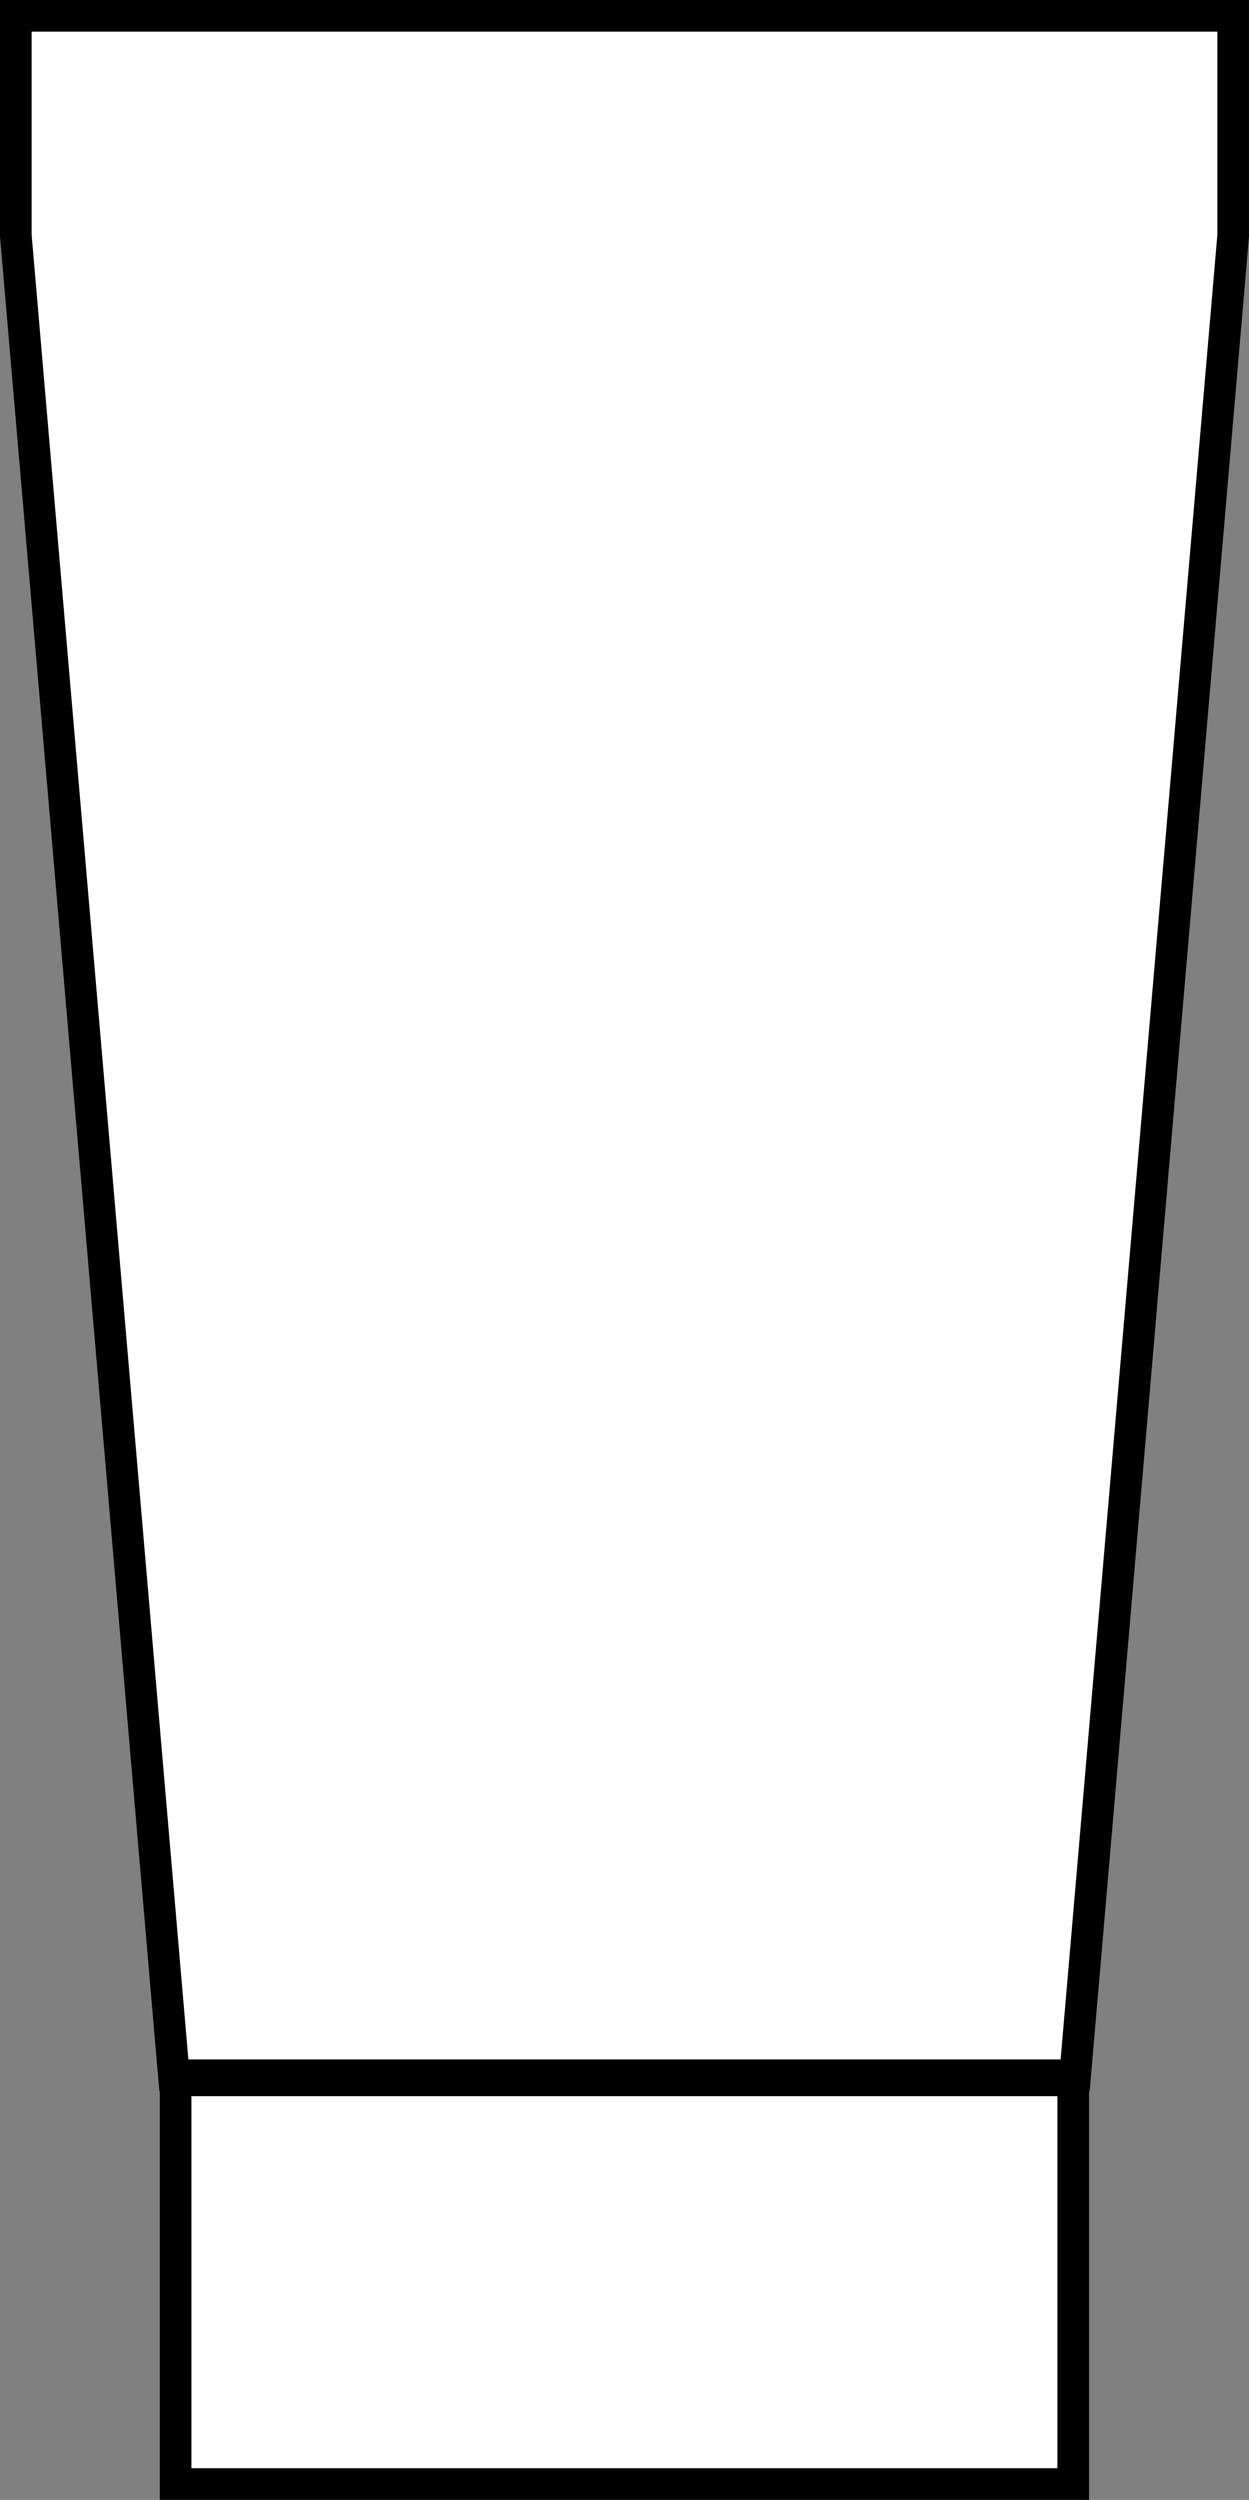
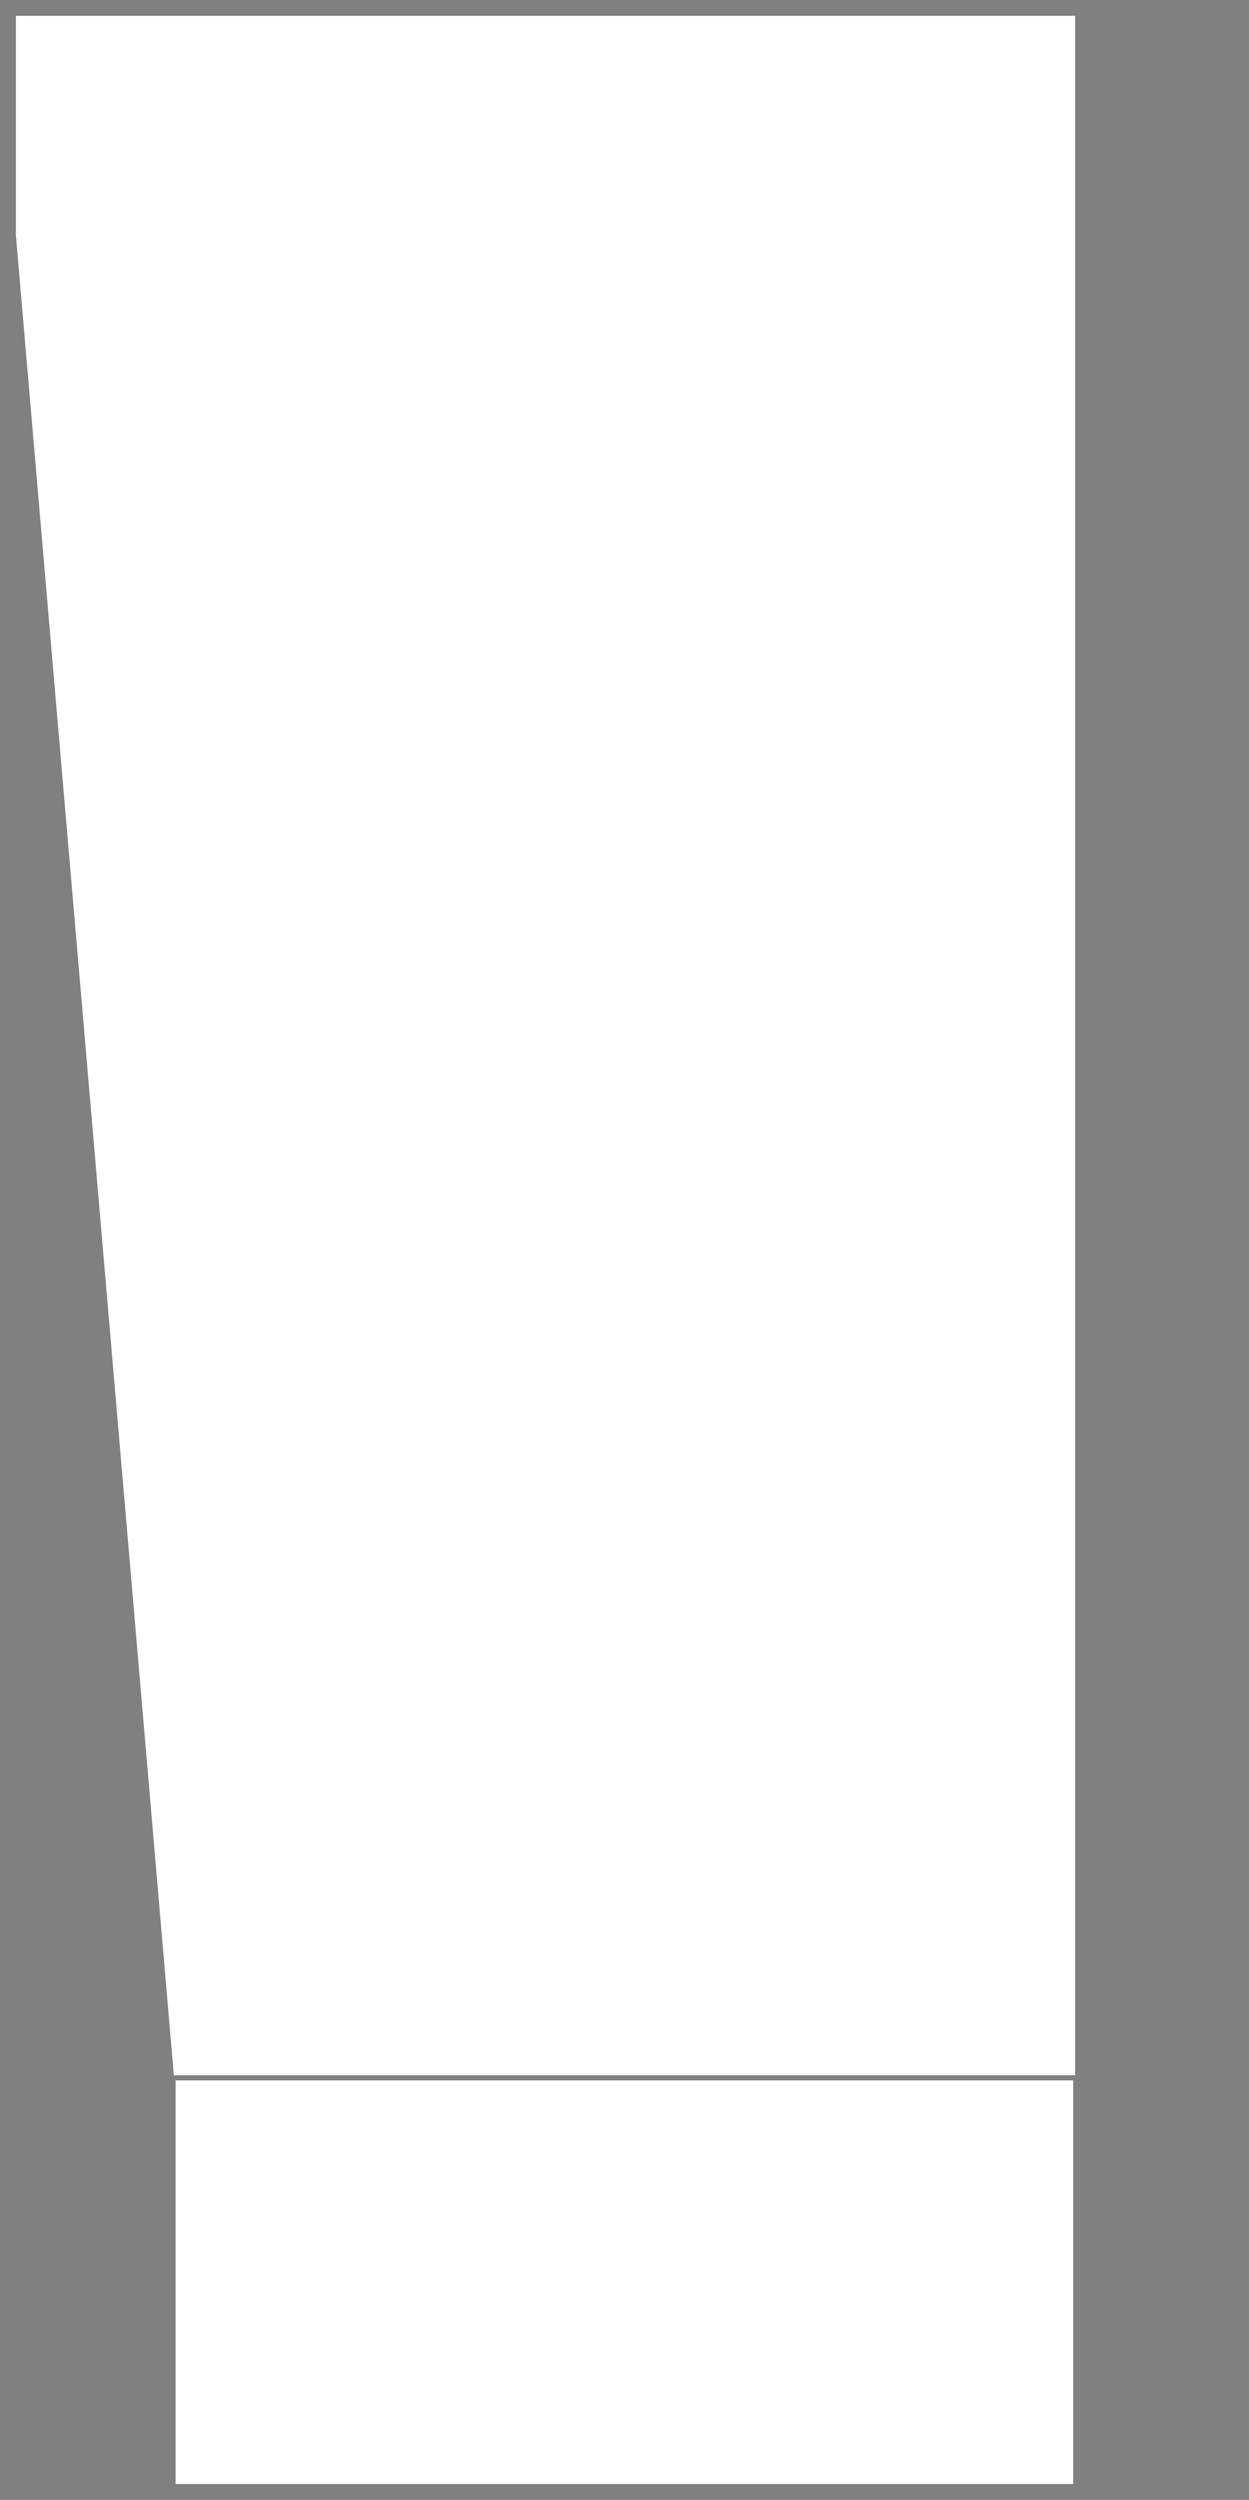
<svg xmlns="http://www.w3.org/2000/svg" id="Group_270" data-name="Group 270" width="46.962" height="93.976" viewBox="0 0 46.962 93.976">
  <rect x="0" y="0" width="46.962" height="93.976" fill="#808080" stroke="none" />
-   <path id="Path_451" data-name="Path 451" d="M1,1,1,9.235,6.94,78.419H40.829L46.771,9.286V1Z" transform="translate(-0.403 -0.405)" fill="#fff" />
-   <path id="Path_452" data-name="Path 452" d="M1.19,8.829V1.19H45.772V8.829L39.879,77.418H7.083ZM0,0V8.88L5.991,78.608H40.972L46.962,8.88V0Z" />
+   <path id="Path_451" data-name="Path 451" d="M1,1,1,9.235,6.94,78.419H40.829V1Z" transform="translate(-0.403 -0.405)" fill="#fff" />
  <rect id="Rectangle_139" data-name="Rectangle 139" width="33.75" height="15.175" transform="translate(6.603 78.205)" fill="#fff" />
-   <path id="Path_453" data-name="Path 453" d="M11.284,133.261h32.56v13.985H11.284Zm-1.19,15.175h34.94V132.071H10.094Z" transform="translate(-4.086 -54.461)" />
</svg>